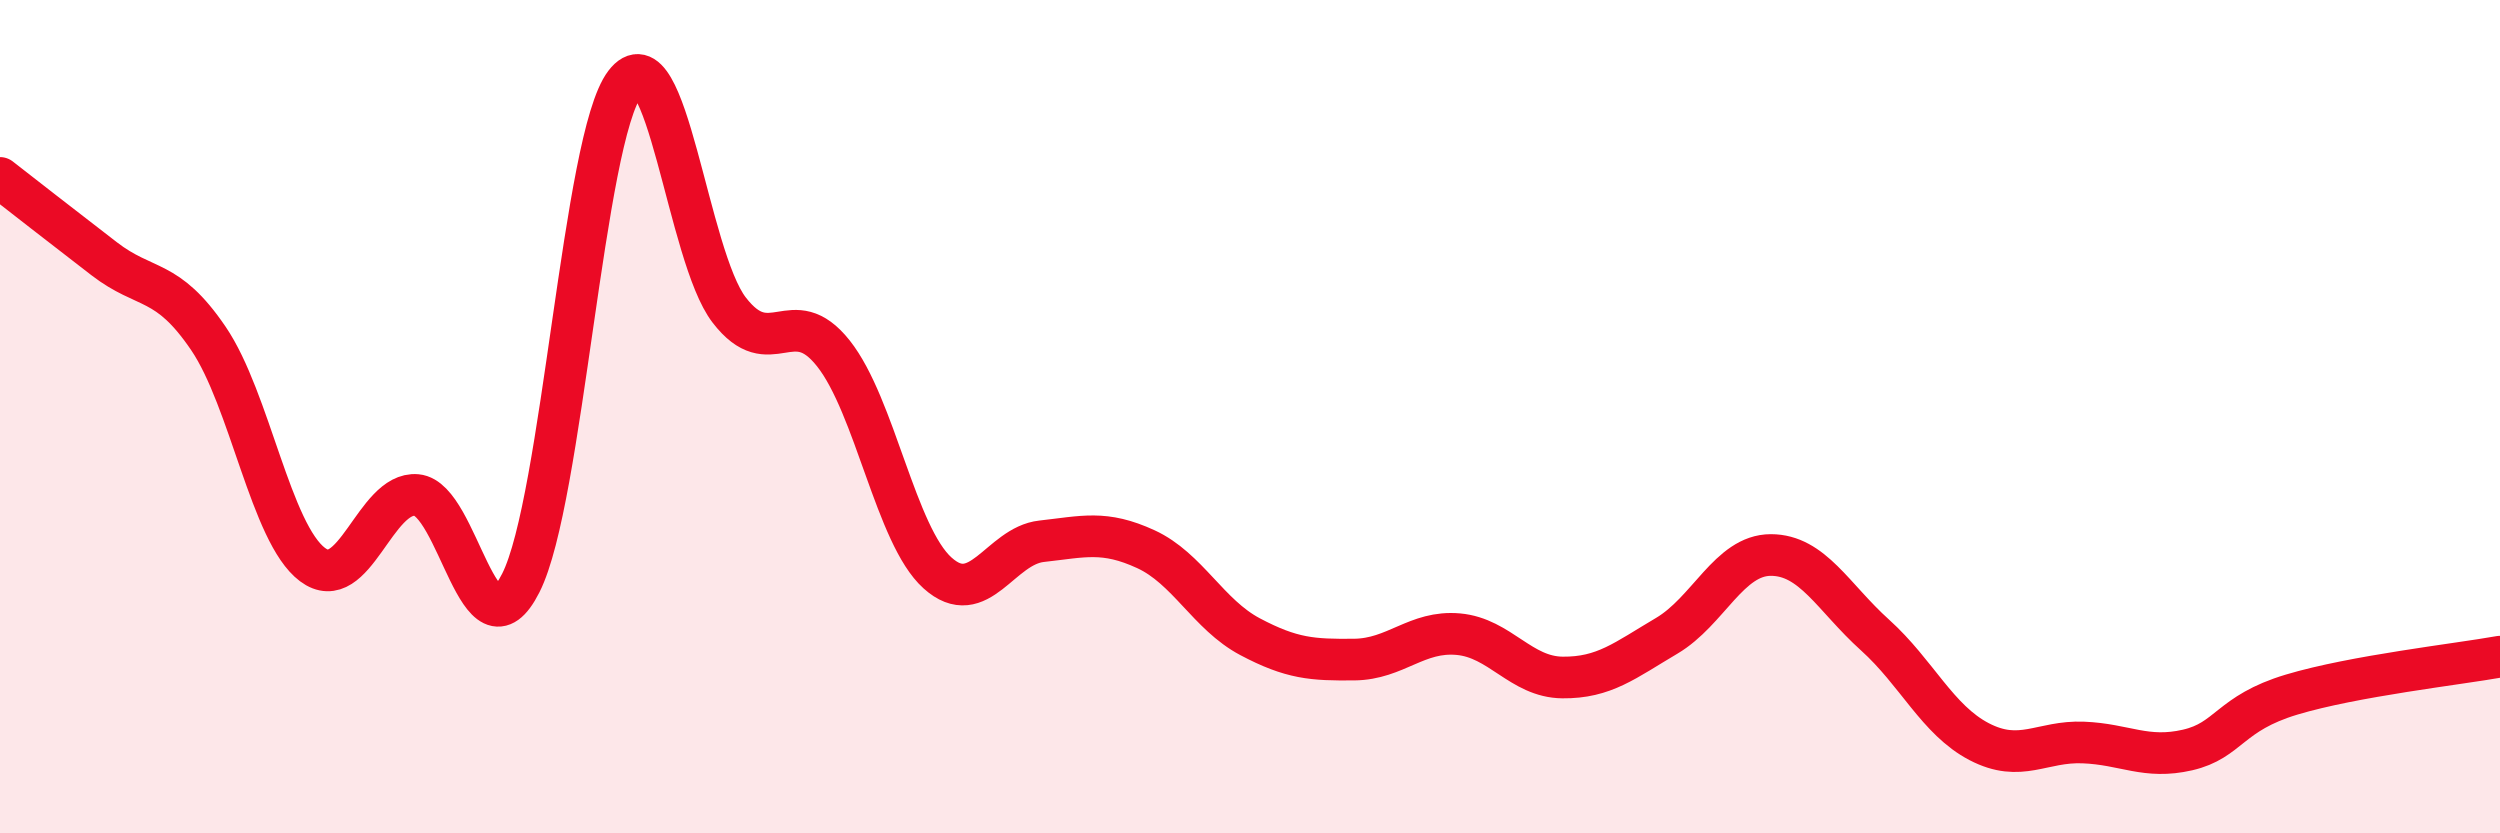
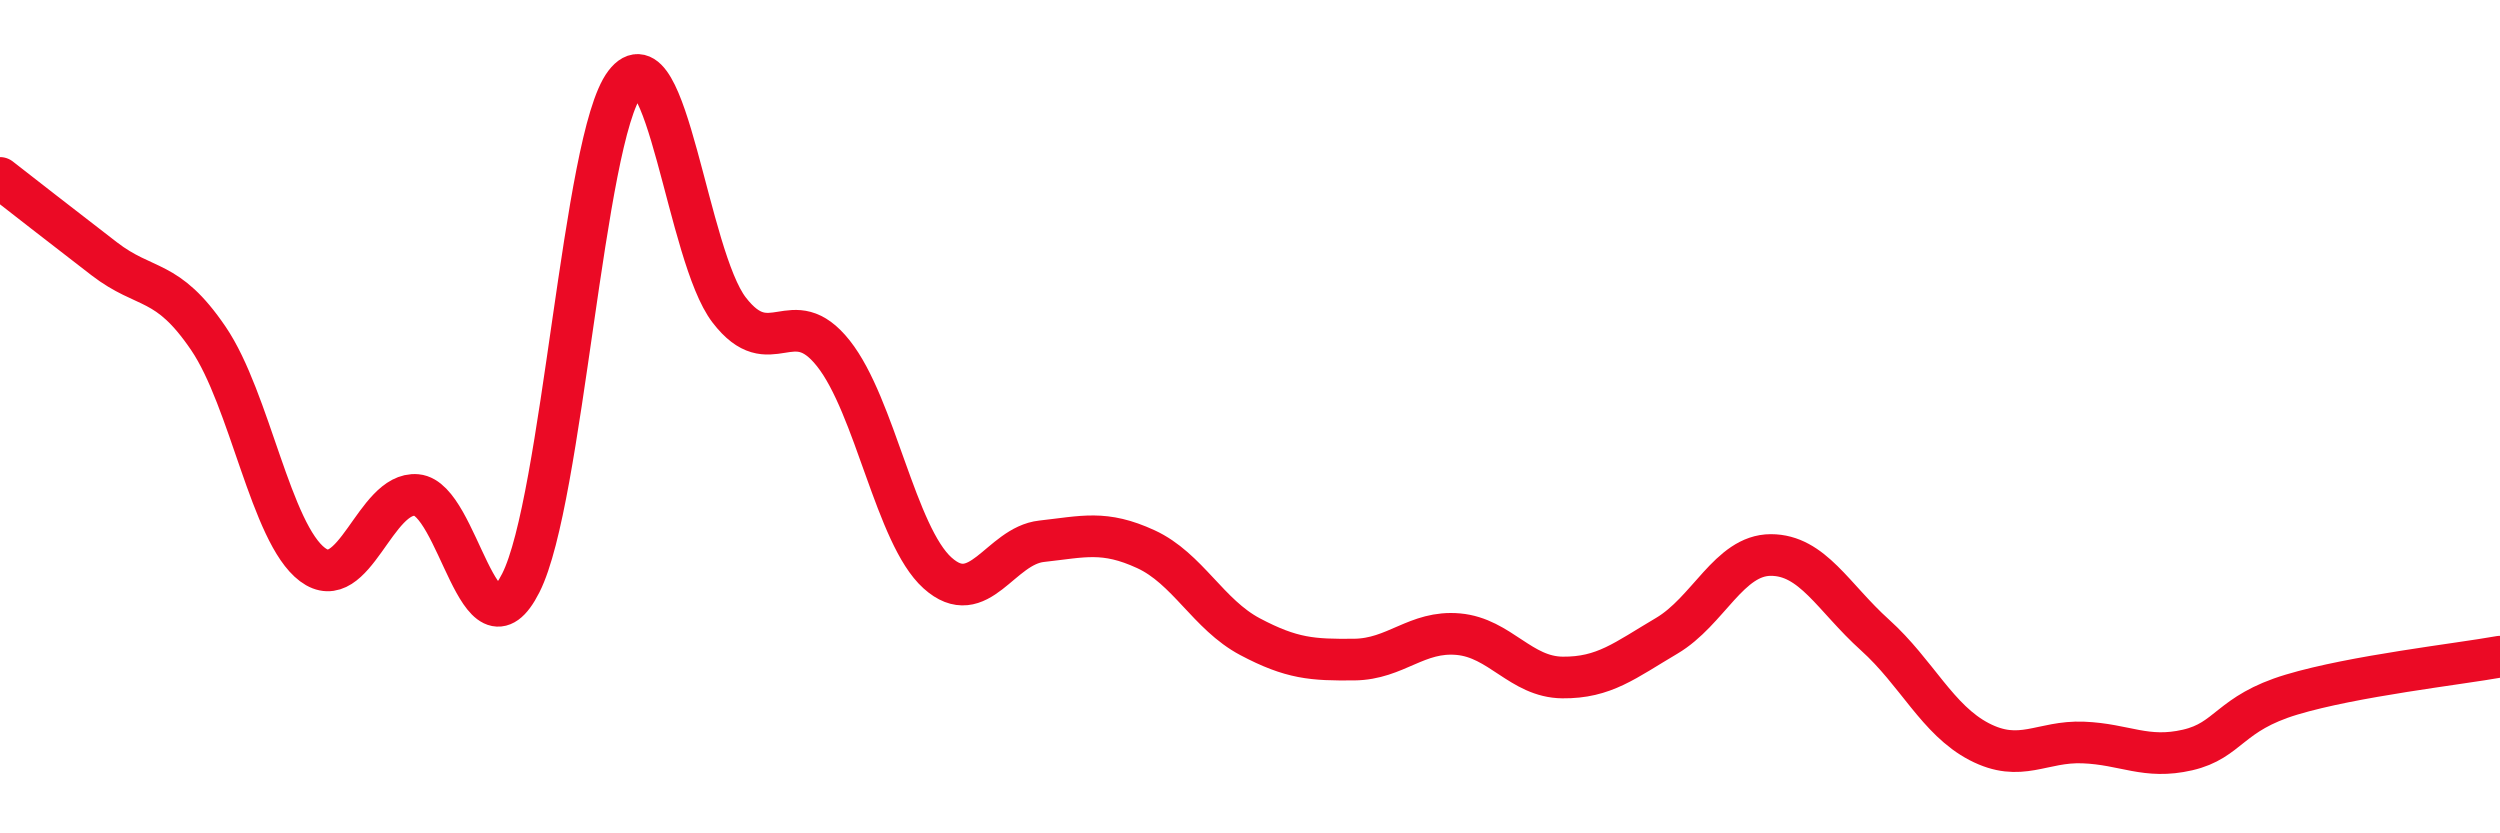
<svg xmlns="http://www.w3.org/2000/svg" width="60" height="20" viewBox="0 0 60 20">
-   <path d="M 0,4.27 C 0.5,4.66 1.5,5.44 2.5,6.21 C 3.5,6.98 4,6.65 5,8.12 C 6,9.59 6.5,12.8 7.5,13.55 C 8.5,14.3 9,11.79 10,11.88 C 11,11.97 11.5,15.97 12.5,13.99 C 13.5,12.01 14,3.31 15,2 C 16,0.69 16.5,6.14 17.5,7.44 C 18.5,8.74 19,7.22 20,8.48 C 21,9.74 21.5,12.85 22.5,13.75 C 23.5,14.65 24,13.1 25,12.99 C 26,12.88 26.5,12.72 27.5,13.18 C 28.5,13.64 29,14.75 30,15.28 C 31,15.81 31.5,15.84 32.5,15.83 C 33.5,15.82 34,15.13 35,15.22 C 36,15.31 36.5,16.25 37.5,16.26 C 38.5,16.27 39,15.85 40,15.26 C 41,14.67 41.5,13.32 42.5,13.32 C 43.5,13.32 44,14.34 45,15.24 C 46,16.14 46.5,17.28 47.5,17.8 C 48.5,18.32 49,17.78 50,17.82 C 51,17.86 51.5,18.23 52.5,18 C 53.5,17.77 53.5,17.12 55,16.67 C 56.5,16.22 59,15.94 60,15.76L60 20L0 20Z" fill="#EB0A25" opacity="0.1" stroke-linecap="round" stroke-linejoin="round" />
  <path d="M 0,4.27 C 0.5,4.66 1.5,5.44 2.5,6.21 C 3.5,6.98 4,6.65 5,8.12 C 6,9.59 6.5,12.8 7.5,13.55 C 8.5,14.3 9,11.79 10,11.88 C 11,11.97 11.5,15.97 12.5,13.99 C 13.5,12.01 14,3.31 15,2 C 16,0.69 16.5,6.14 17.5,7.44 C 18.5,8.74 19,7.22 20,8.48 C 21,9.74 21.5,12.85 22.5,13.75 C 23.5,14.65 24,13.1 25,12.99 C 26,12.88 26.5,12.72 27.5,13.18 C 28.5,13.64 29,14.75 30,15.28 C 31,15.81 31.5,15.84 32.5,15.83 C 33.5,15.82 34,15.13 35,15.22 C 36,15.31 36.5,16.25 37.5,16.26 C 38.5,16.27 39,15.85 40,15.26 C 41,14.67 41.5,13.32 42.5,13.32 C 43.5,13.32 44,14.34 45,15.24 C 46,16.14 46.5,17.28 47.5,17.8 C 48.5,18.32 49,17.78 50,17.82 C 51,17.86 51.5,18.23 52.5,18 C 53.5,17.77 53.5,17.12 55,16.67 C 56.5,16.22 59,15.94 60,15.76" stroke="#EB0A25" stroke-width="1" fill="none" stroke-linecap="round" stroke-linejoin="round" />
</svg>